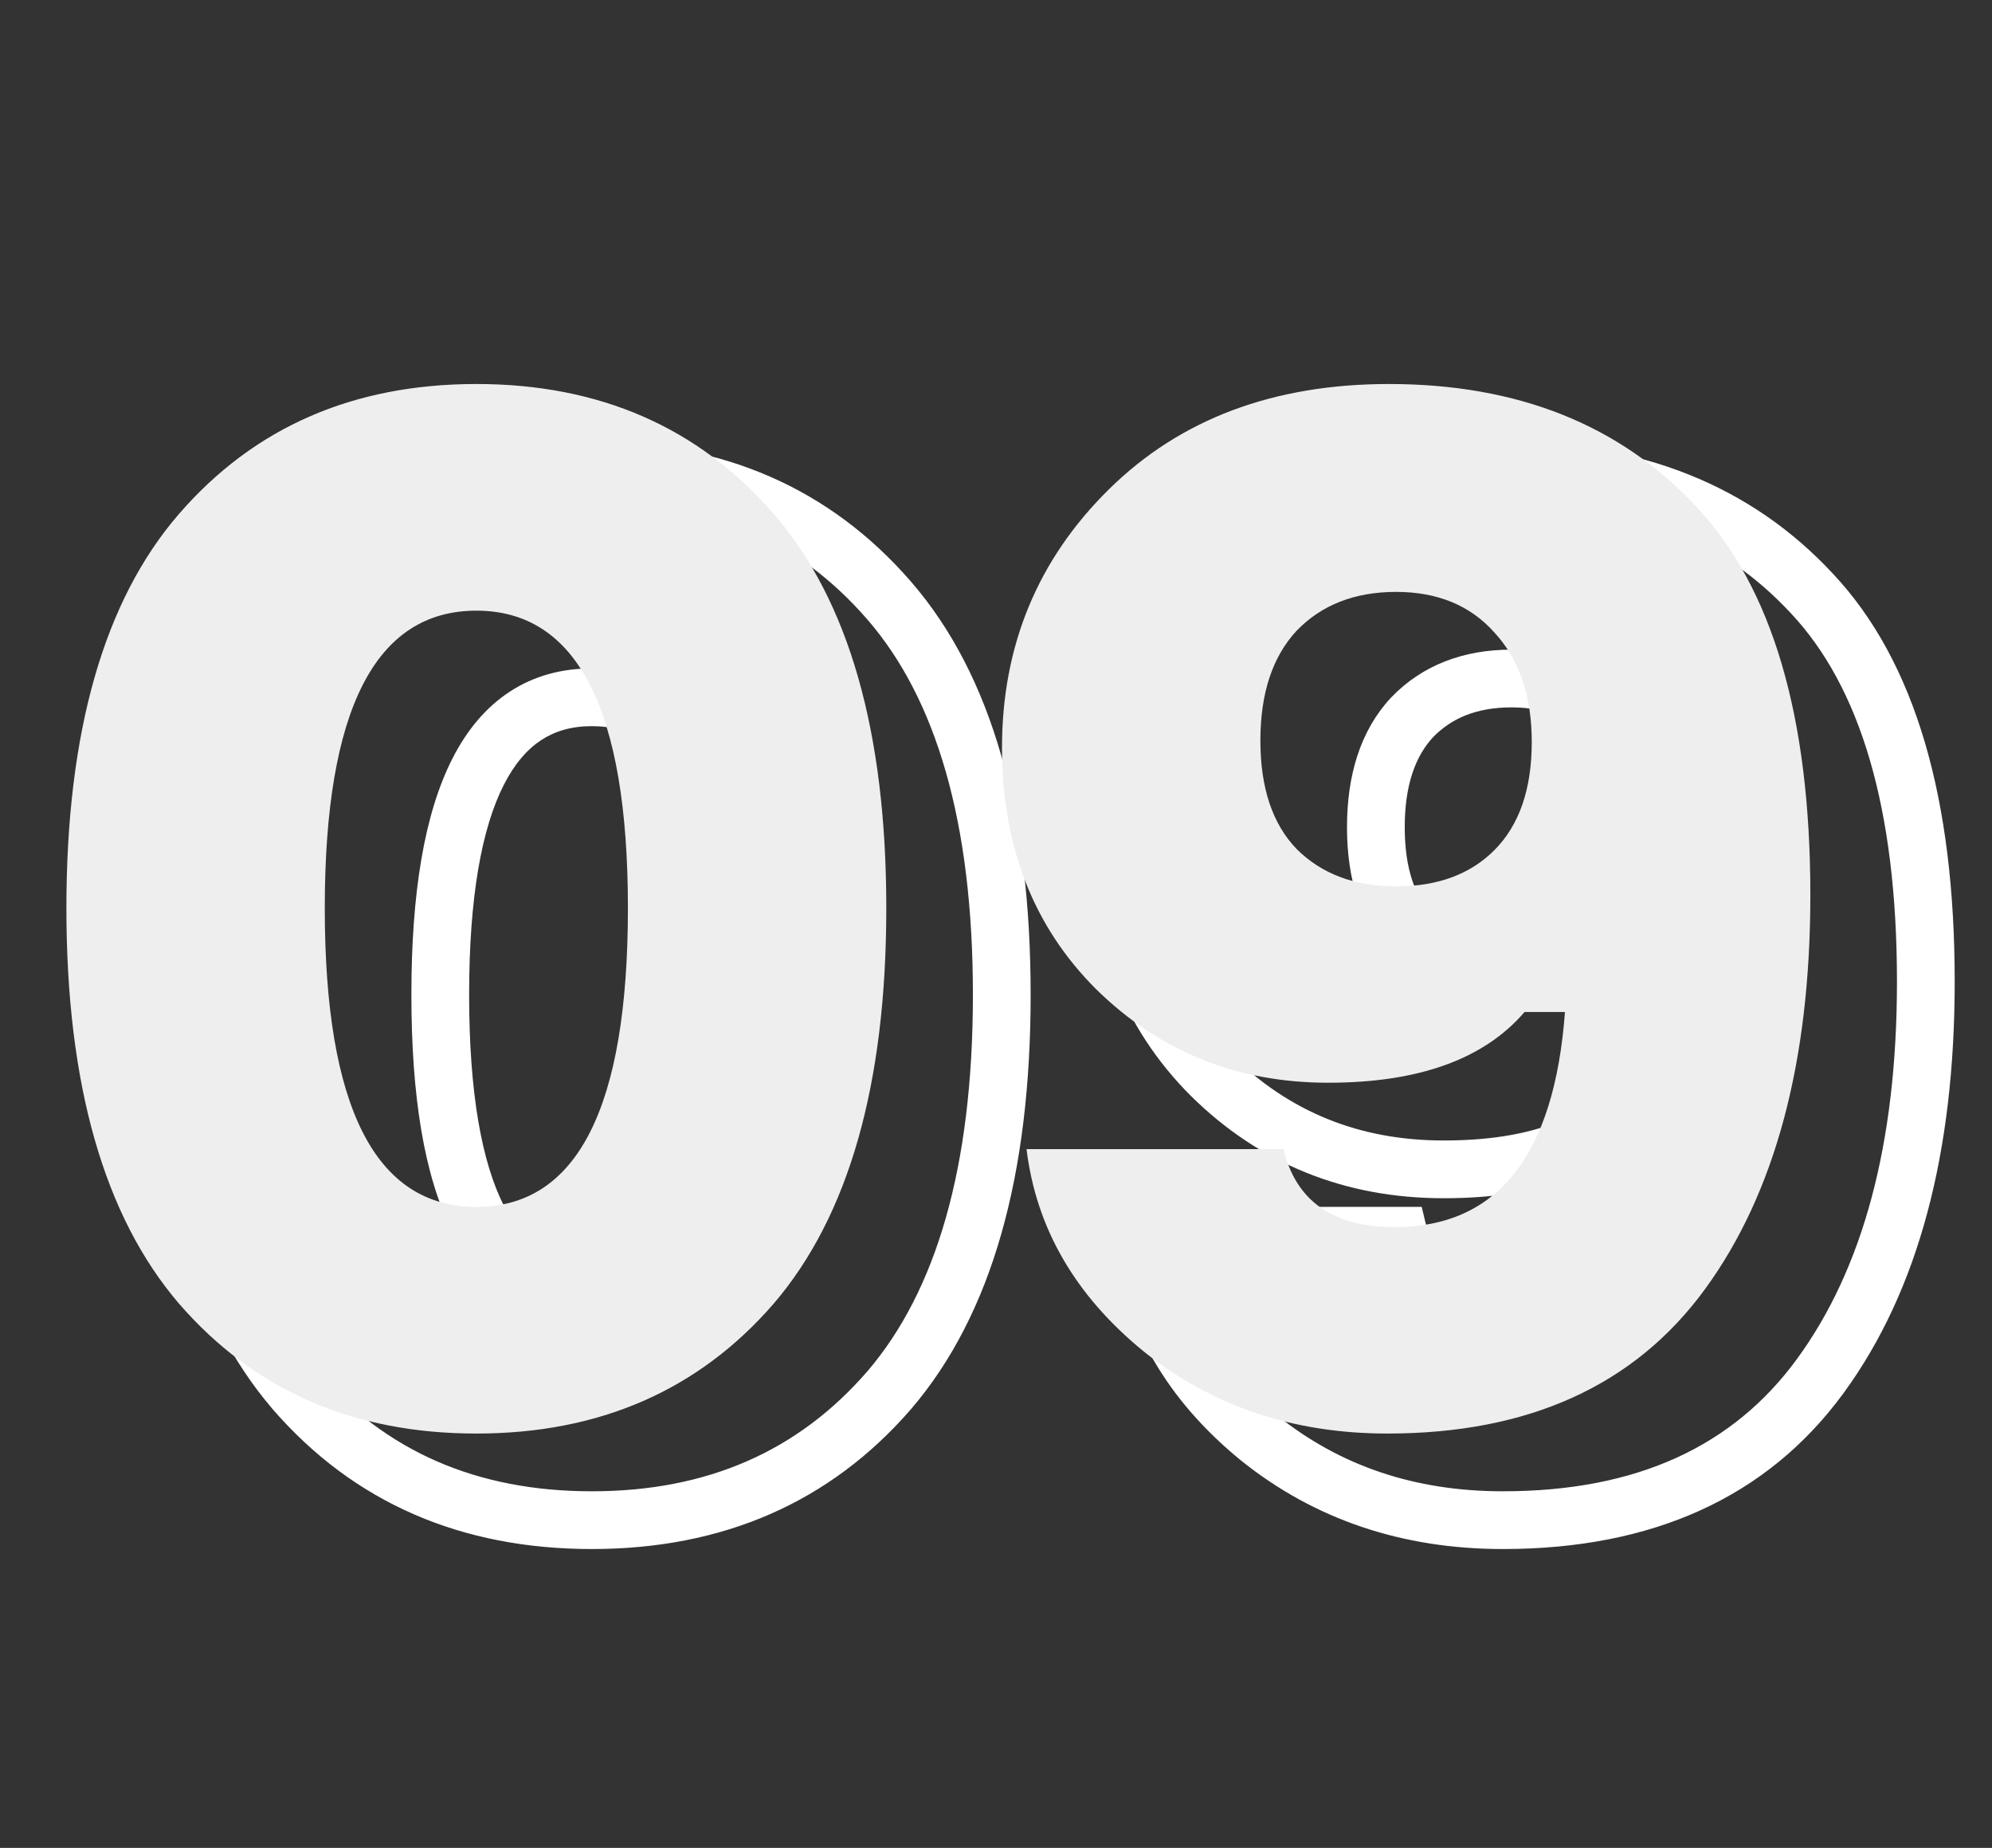
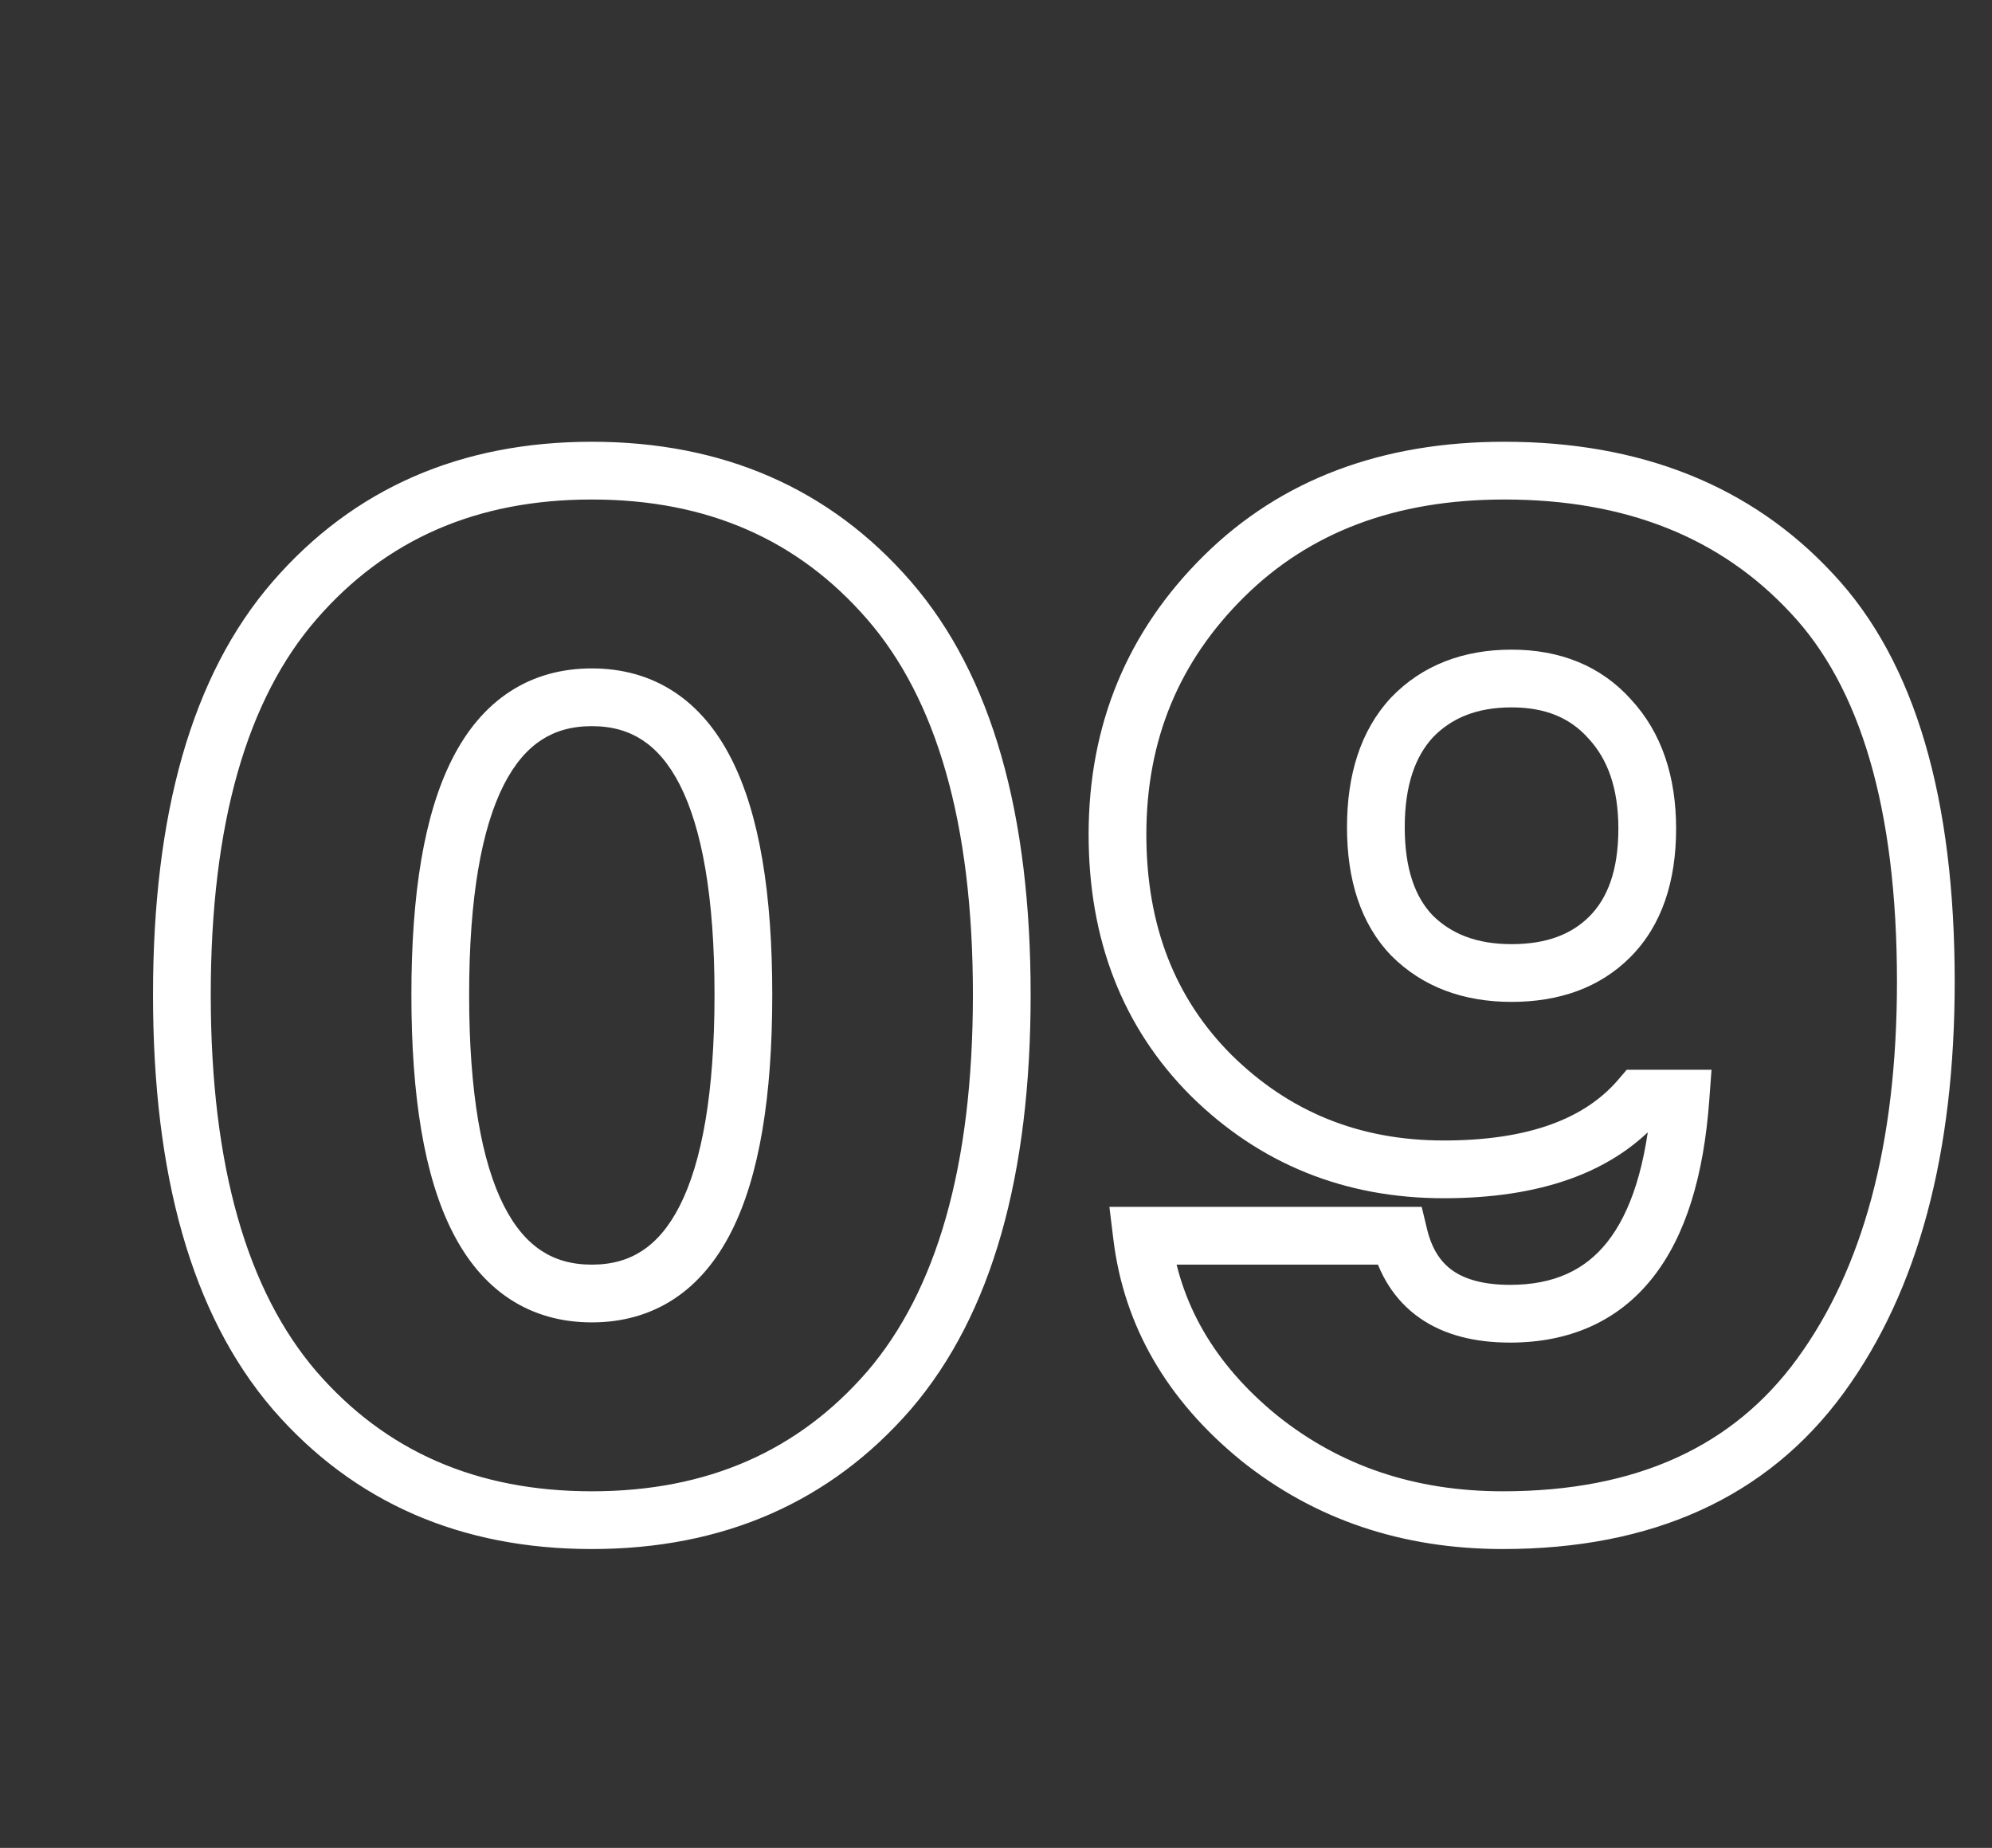
<svg xmlns="http://www.w3.org/2000/svg" width="69" height="64" viewBox="0 0 69 64" fill="none">
  <rect x="0" y="0" width="69" height="64" fill="#333333" stroke="none" />
  <path d="M10.2 20.8L10.956 21.455L10.956 21.455L10.2 20.8ZM30.8 20.8L30.044 21.455L30.044 21.455L30.8 20.8ZM30.8 48.15L31.556 48.805L31.559 48.801L30.8 48.15ZM10.2 48.15L9.441 48.801L9.444 48.805L10.2 48.15ZM10.956 21.455C13.35 18.692 16.499 17.3 20.5 17.3V15.3C15.968 15.3 12.25 16.908 9.444 20.145L10.956 21.455ZM20.5 17.3C24.501 17.3 27.65 18.692 30.044 21.455L31.556 20.145C28.75 16.908 25.032 15.3 20.5 15.3V17.3ZM30.044 21.455C32.421 24.198 33.7 28.467 33.7 34.45H35.7C35.7 28.233 34.379 23.402 31.556 20.145L30.044 21.455ZM33.7 34.45C33.7 40.432 32.422 44.721 30.041 47.499L31.559 48.801C34.378 45.512 35.7 40.668 35.7 34.45H33.7ZM30.044 47.495C27.65 50.258 24.501 51.65 20.5 51.65V53.65C25.032 53.65 28.75 52.042 31.556 48.805L30.044 47.495ZM20.5 51.65C16.499 51.65 13.35 50.258 10.956 47.495L9.444 48.805C12.25 52.042 15.968 53.65 20.5 53.65V51.65ZM10.959 47.499C8.578 44.721 7.3 40.432 7.3 34.45H5.3C5.3 40.668 6.622 45.512 9.441 48.801L10.959 47.499ZM7.3 34.45C7.3 28.467 8.579 24.198 10.956 21.455L9.444 20.145C6.621 23.402 5.3 28.233 5.3 34.45H7.3ZM14.25 34.45C14.25 37.952 14.689 40.729 15.671 42.665C16.169 43.647 16.822 44.442 17.654 44.989C18.492 45.539 19.453 45.8 20.5 45.8V43.8C19.797 43.8 19.227 43.63 18.752 43.317C18.272 43.002 17.831 42.503 17.454 41.76C16.686 40.246 16.25 37.848 16.25 34.45H14.25ZM20.5 45.8C21.547 45.8 22.508 45.539 23.346 44.989C24.178 44.442 24.831 43.647 25.329 42.665C26.311 40.729 26.75 37.952 26.75 34.45H24.75C24.75 37.848 24.314 40.246 23.546 41.76C23.169 42.503 22.728 43.002 22.248 43.317C21.773 43.63 21.203 43.8 20.5 43.8V45.8ZM26.75 34.45C26.75 30.964 26.311 28.199 25.328 26.271C24.83 25.292 24.176 24.501 23.344 23.957C22.507 23.409 21.546 23.15 20.5 23.15V25.15C21.204 25.15 21.774 25.32 22.25 25.631C22.73 25.945 23.17 26.441 23.547 27.179C24.314 28.684 24.75 31.069 24.75 34.45H26.75ZM20.5 23.15C19.454 23.15 18.493 23.409 17.656 23.957C16.824 24.501 16.17 25.292 15.672 26.271C14.689 28.199 14.25 30.964 14.25 34.45H16.25C16.25 31.069 16.686 28.684 17.453 27.179C17.83 26.441 18.27 25.945 18.75 25.631C19.226 25.32 19.796 25.15 20.5 25.15V23.15ZM41.958 37.25L41.251 37.957L41.256 37.962L41.958 37.25ZM42.408 19.95L41.706 19.238L41.706 19.238L42.408 19.95ZM62.758 20.55L62.025 21.231L62.029 21.235L62.758 20.55ZM63.058 47.65L62.25 47.06L63.058 47.65ZM43.608 49.8L42.975 50.575L42.982 50.58L43.608 49.8ZM39.558 42.8V41.8H38.428L38.565 42.921L39.558 42.8ZM48.458 42.8L49.43 42.566L49.246 41.8H48.458V42.8ZM58.208 38.05L59.205 38.124L59.284 37.05H58.208V38.05ZM56.808 38.05V37.05H56.348L56.049 37.399L56.808 38.05ZM55.758 24.9L55.012 25.566L55.018 25.573L55.025 25.58L55.758 24.9ZM48.908 24.85L48.188 24.156L48.181 24.163L48.174 24.171L48.908 24.85ZM48.908 32.4L48.187 33.093L48.194 33.1L48.201 33.107L48.908 32.4ZM50.008 39.5C47.096 39.5 44.667 38.515 42.66 36.538L41.256 37.962C43.648 40.319 46.586 41.5 50.008 41.5V39.5ZM42.665 36.543C40.707 34.585 39.708 32.067 39.708 28.9H37.708C37.708 32.533 38.875 35.581 41.251 37.957L42.665 36.543ZM39.708 28.9C39.708 25.628 40.838 22.903 43.11 20.662L41.706 19.238C39.044 21.863 37.708 25.105 37.708 28.9H39.708ZM43.11 20.662C45.361 18.442 48.327 17.3 52.108 17.3V15.3C47.889 15.3 44.388 16.591 41.706 19.238L43.11 20.662ZM52.108 17.3C56.344 17.3 59.611 18.633 62.025 21.231L63.49 19.869C60.638 16.8 56.805 15.3 52.108 15.3V17.3ZM62.029 21.235C64.409 23.765 65.708 27.941 65.708 34H67.708C67.708 27.725 66.374 22.935 63.486 19.865L62.029 21.235ZM65.708 34C65.708 39.637 64.518 43.954 62.25 47.06L63.865 48.24C66.465 44.679 67.708 39.897 67.708 34H65.708ZM62.25 47.06C60.042 50.086 56.706 51.65 52.058 51.65V53.65C57.209 53.65 61.207 51.881 63.865 48.24L62.25 47.06ZM52.058 51.65C49 51.65 46.409 50.766 44.234 49.02L42.982 50.58C45.54 52.634 48.582 53.65 52.058 53.65V51.65ZM44.24 49.026C42.05 47.236 40.849 45.127 40.55 42.679L38.565 42.921C38.933 45.94 40.433 48.497 42.975 50.574L44.24 49.026ZM39.558 43.8H48.458V41.8H39.558V43.8ZM47.486 43.034C47.748 44.126 48.295 45.029 49.171 45.644C50.032 46.248 51.108 46.5 52.308 46.5V44.5C51.374 44.5 50.742 44.303 50.319 44.006C49.912 43.721 49.601 43.274 49.43 42.566L47.486 43.034ZM52.308 46.5C54.353 46.5 56.043 45.772 57.242 44.258C58.402 42.794 59.015 40.701 59.205 38.124L57.211 37.976C57.034 40.365 56.48 41.998 55.674 43.017C54.906 43.987 53.829 44.5 52.308 44.5V46.5ZM58.208 37.05H56.808V39.05H58.208V37.05ZM56.049 37.399C54.912 38.725 52.986 39.5 50.008 39.5V41.5C53.297 41.5 55.903 40.642 57.567 38.701L56.049 37.399ZM56.504 24.234C55.452 23.056 54.03 22.5 52.358 22.5V24.5C53.552 24.5 54.397 24.877 55.012 25.566L56.504 24.234ZM52.358 22.5C50.696 22.5 49.271 23.031 48.188 24.156L49.628 25.544C50.278 24.869 51.153 24.5 52.358 24.5V22.5ZM48.174 24.171C47.119 25.31 46.658 26.85 46.658 28.65H48.658C48.658 27.183 49.03 26.19 49.642 25.529L48.174 24.171ZM46.658 28.65C46.658 30.447 47.118 31.982 48.187 33.093L49.629 31.707C49.031 31.085 48.658 30.119 48.658 28.65H46.658ZM48.201 33.107C49.287 34.193 50.708 34.7 52.358 34.7V32.7C51.141 32.7 50.262 32.34 49.615 31.693L48.201 33.107ZM52.358 34.7C53.995 34.7 55.405 34.217 56.465 33.157L55.051 31.743C54.444 32.349 53.587 32.7 52.358 32.7V34.7ZM56.465 33.157C57.575 32.047 58.058 30.507 58.058 28.7H56.058C56.058 30.159 55.674 31.12 55.051 31.743L56.465 33.157ZM58.058 28.7C58.058 26.915 57.57 25.382 56.491 24.22L55.025 25.58C55.679 26.285 56.058 27.285 56.058 28.7H58.058Z" fill="white" />
-   <path d="M6.2 17.8C8.8 14.8 12.233 13.3 16.5 13.3C20.767 13.3 24.2 14.8 26.8 17.8C29.4 20.8 30.7 25.35 30.7 31.45C30.7 37.55 29.4 42.117 26.8 45.15C24.2 48.15 20.767 49.65 16.5 49.65C12.233 49.65 8.8 48.15 6.2 45.15C3.6 42.117 2.3 37.55 2.3 31.45C2.3 25.35 3.6 20.8 6.2 17.8ZM11.25 31.45C11.25 38.35 13 41.8 16.5 41.8C20 41.8 21.75 38.35 21.75 31.45C21.75 24.583 20 21.15 16.5 21.15C13 21.15 11.25 24.583 11.25 31.45ZM46.008 37.5C42.841 37.5 40.158 36.417 37.958 34.25C35.791 32.083 34.708 29.3 34.708 25.9C34.708 22.367 35.941 19.383 38.408 16.95C40.874 14.517 44.108 13.3 48.108 13.3C52.575 13.3 56.124 14.717 58.758 17.55C61.391 20.35 62.708 24.833 62.708 31C62.708 36.767 61.491 41.317 59.058 44.65C56.624 47.983 52.958 49.65 48.058 49.65C44.791 49.65 41.974 48.7 39.608 46.8C37.241 44.867 35.891 42.533 35.558 39.8H44.458C44.891 41.6 46.175 42.5 48.308 42.5C51.874 42.5 53.841 40.017 54.208 35.05H52.808C51.408 36.683 49.141 37.5 46.008 37.5ZM51.758 21.9C50.925 20.967 49.791 20.5 48.358 20.5C46.925 20.5 45.775 20.95 44.908 21.85C44.075 22.75 43.658 24.017 43.658 25.65C43.658 27.283 44.075 28.533 44.908 29.4C45.775 30.267 46.925 30.7 48.358 30.7C49.791 30.7 50.925 30.283 51.758 29.45C52.624 28.583 53.058 27.333 53.058 25.7C53.058 24.1 52.624 22.833 51.758 21.9Z" fill="#EEEEEE" />
</svg>